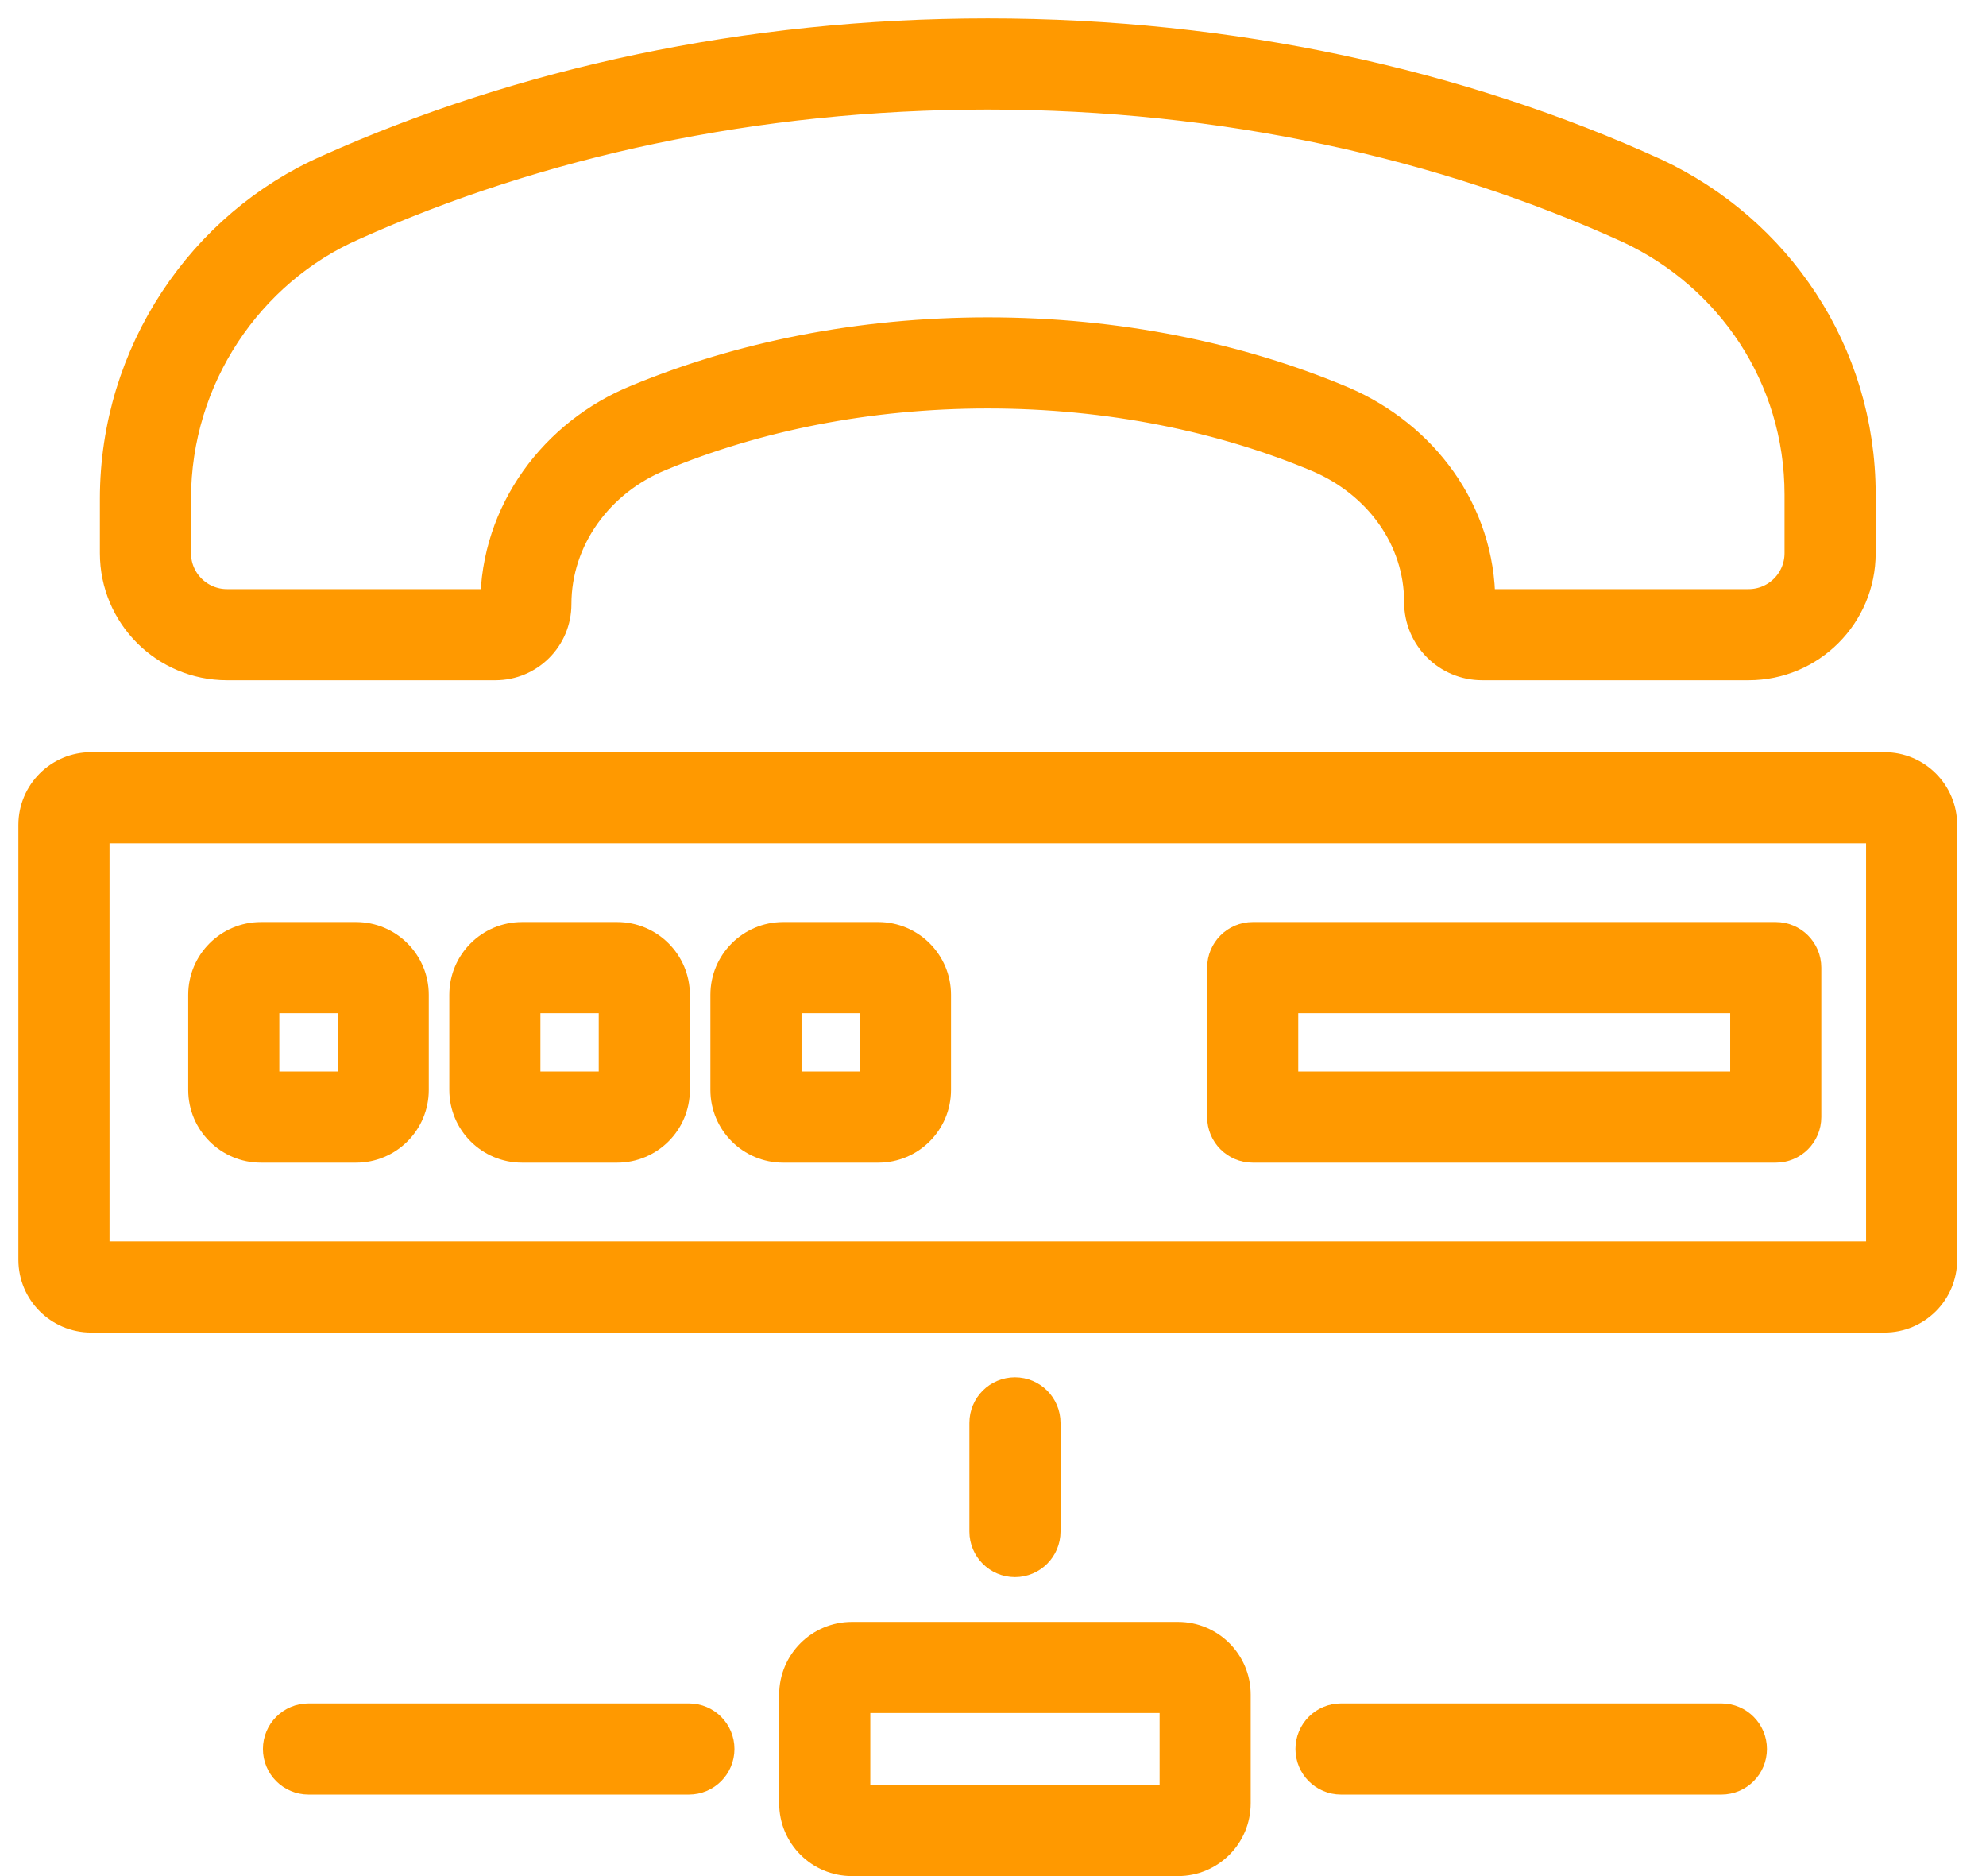
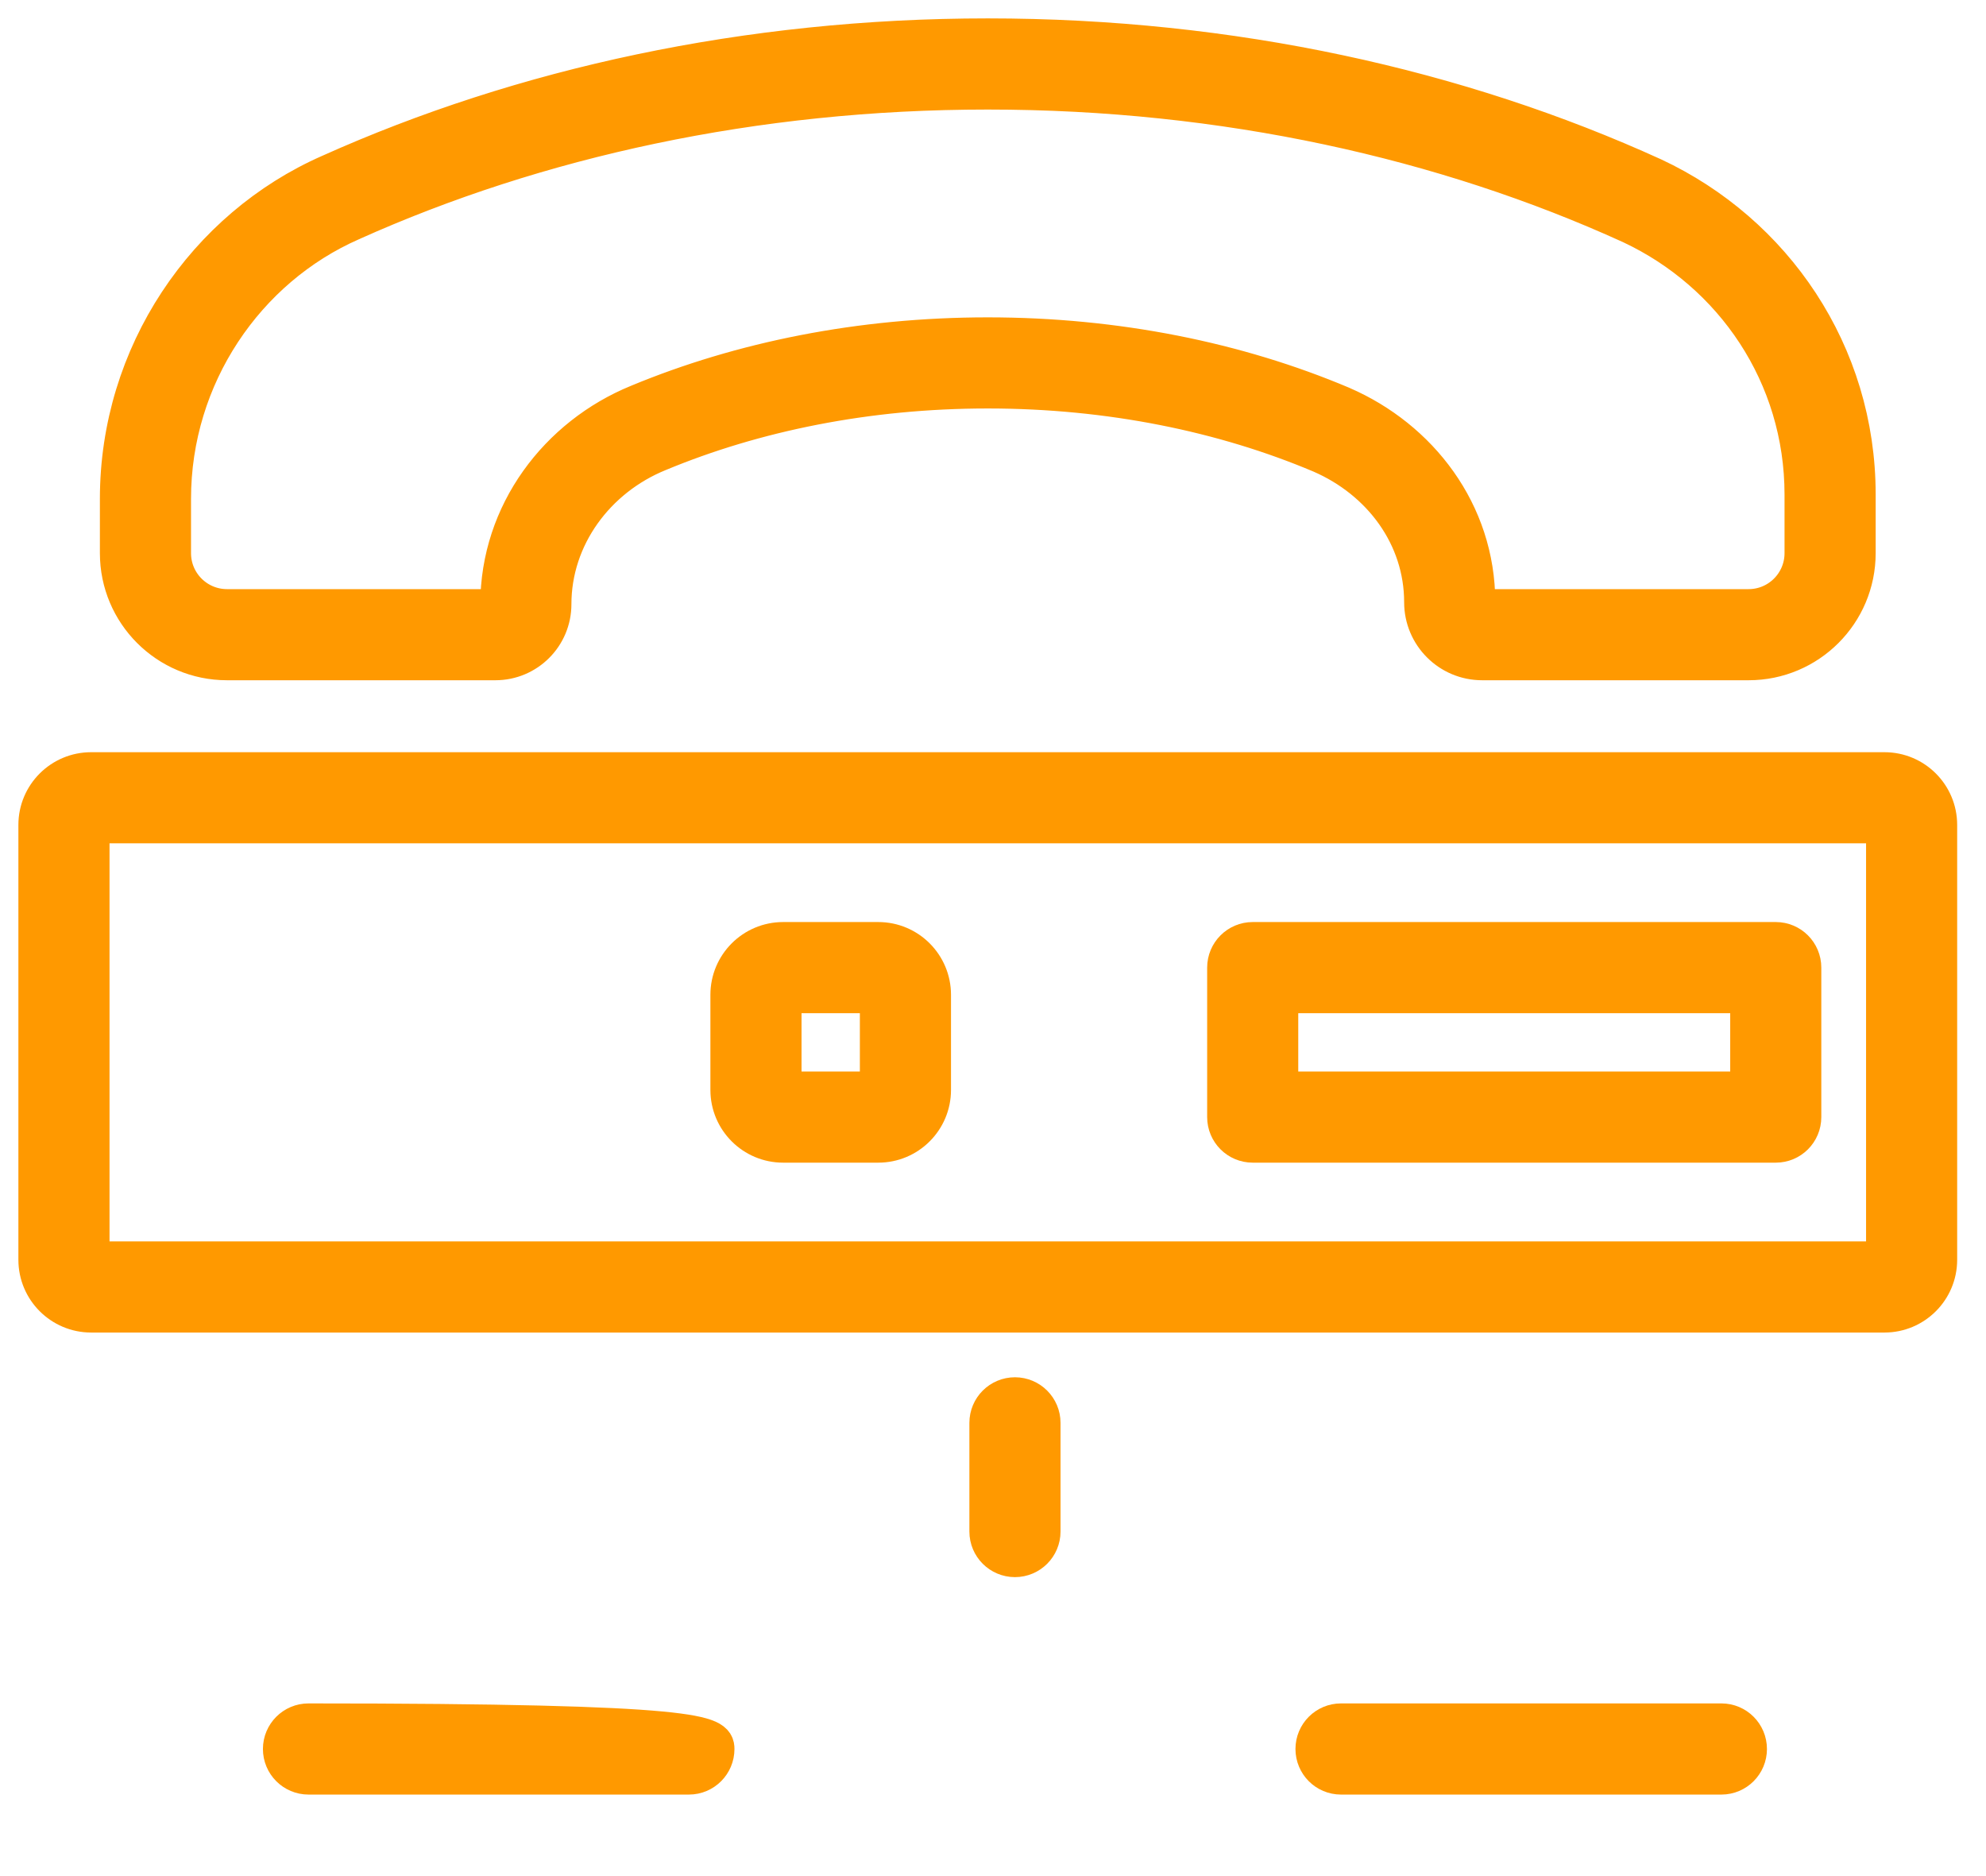
<svg xmlns="http://www.w3.org/2000/svg" width="54" height="51" viewBox="0 0 54 51" fill="none">
-   <path fill-rule="evenodd" clip-rule="evenodd" d="M9.681 27.043H7.095V29.629H9.681V27.043ZM7.095 25.565C6.279 25.565 5.618 26.227 5.618 27.043V29.629C5.618 30.445 6.279 31.106 7.095 31.106H9.681C10.497 31.106 11.159 30.445 11.159 29.629V27.043C11.159 26.227 10.497 25.565 9.681 25.565H7.095Z" fill="#FF9900" stroke="#FF9900" />
-   <path fill-rule="evenodd" clip-rule="evenodd" d="M16.78 27.043H14.194V29.629H16.78V27.043ZM14.194 25.565C13.378 25.565 12.717 26.227 12.717 27.043V29.629C12.717 30.445 13.378 31.106 14.194 31.106H16.78C17.596 31.106 18.258 30.445 18.258 29.629V27.043C18.258 26.227 17.596 25.565 16.78 25.565H14.194Z" fill="#FF9900" stroke="#FF9900" />
  <path fill-rule="evenodd" clip-rule="evenodd" d="M23.88 27.043H21.294V29.629H23.88V27.043ZM21.294 25.565C20.478 25.565 19.816 26.227 19.816 27.043V29.629C19.816 30.445 20.478 31.106 21.294 31.106H23.88C24.696 31.106 25.358 30.445 25.358 29.629V27.043C25.358 26.227 24.696 25.565 23.88 25.565H21.294Z" fill="#FF9900" stroke="#FF9900" />
  <path fill-rule="evenodd" clip-rule="evenodd" d="M51.239 22.425H2.478V34.246H51.239V22.425ZM2.478 20.948C1.662 20.948 1 21.609 1 22.425V34.246C1 35.062 1.662 35.724 2.478 35.724H51.239C52.055 35.724 52.716 35.062 52.716 34.246V22.425C52.716 21.609 52.055 20.948 51.239 20.948H2.478Z" fill="#FF9900" stroke="#FF9900" />
  <path fill-rule="evenodd" clip-rule="evenodd" d="M34.8 27.043V29.629H47.545V27.043H34.8ZM34.062 25.565C33.654 25.565 33.323 25.896 33.323 26.304V30.367C33.323 30.776 33.654 31.106 34.062 31.106H48.284C48.692 31.106 49.022 30.776 49.022 30.367V26.304C49.022 25.896 48.692 25.565 48.284 25.565H34.062Z" fill="#FF9900" stroke="#FF9900" />
  <path fill-rule="evenodd" clip-rule="evenodd" d="M9.562 6.045L9.557 6.047C6.702 7.301 4.694 10.223 4.694 13.56V15.037C4.694 15.853 5.355 16.515 6.172 16.515H13.47C13.519 16.515 13.56 16.475 13.56 16.425C13.56 13.944 15.16 11.843 17.348 10.95C20.148 9.786 23.402 9.127 26.858 9.127C30.361 9.127 33.657 9.804 36.483 10.998L36.49 11.001L36.496 11.004C38.598 11.915 40.157 13.92 40.157 16.371C40.157 16.451 40.221 16.515 40.3 16.515H47.545C48.361 16.515 49.022 15.853 49.022 15.037V13.444C49.022 10.198 47.117 7.43 44.339 6.128C39.27 3.819 33.284 2.478 26.858 2.478C20.512 2.478 14.596 3.786 9.567 6.042L9.562 6.045ZM44.959 4.787C48.232 6.317 50.5 9.592 50.5 13.444V15.037C50.5 16.669 49.177 17.992 47.545 17.992H40.3C39.405 17.992 38.679 17.267 38.679 16.371C38.679 14.586 37.545 13.069 35.908 12.359C33.273 11.246 30.174 10.604 26.858 10.604C23.585 10.604 20.523 11.23 17.91 12.316C16.219 13.005 15.037 14.603 15.037 16.425C15.037 17.291 14.335 17.992 13.47 17.992H6.172C4.539 17.992 3.216 16.669 3.216 15.037V13.56C3.216 9.628 5.579 6.18 8.962 4.694C14.189 2.349 20.312 1 26.858 1C33.49 1 39.688 2.385 44.959 4.787Z" fill="#FF9900" stroke="#FF9900" />
  <path fill-rule="evenodd" clip-rule="evenodd" d="M27.597 37.94C28.005 37.94 28.336 38.271 28.336 38.679V41.634C28.336 42.042 28.005 42.373 27.597 42.373C27.189 42.373 26.858 42.042 26.858 41.634V38.679C26.858 38.271 27.189 37.94 27.597 37.94Z" fill="#FF9900" stroke="#FF9900" />
-   <path fill-rule="evenodd" clip-rule="evenodd" d="M32.03 46.067H23.164V49.022H32.03V46.067ZM23.164 44.59C22.348 44.59 21.686 45.251 21.686 46.067V49.022C21.686 49.839 22.348 50.5 23.164 50.5H32.03C32.846 50.5 33.507 49.839 33.507 49.022V46.067C33.507 45.251 32.846 44.59 32.03 44.59H23.164Z" fill="#FF9900" stroke="#FF9900" />
  <path fill-rule="evenodd" clip-rule="evenodd" d="M47.544 47.545C47.544 47.953 47.214 48.284 46.806 48.284H36.462C36.054 48.284 35.724 47.953 35.724 47.545C35.724 47.137 36.054 46.806 36.462 46.806H46.806C47.214 46.806 47.544 47.137 47.544 47.545Z" fill="#FF9900" stroke="#FF9900" />
-   <path fill-rule="evenodd" clip-rule="evenodd" d="M19.47 47.545C19.47 47.953 19.14 48.284 18.732 48.284H8.388C7.98 48.284 7.649 47.953 7.649 47.545C7.649 47.137 7.98 46.806 8.388 46.806H18.732C19.14 46.806 19.47 47.137 19.47 47.545Z" fill="#FF9900" stroke="#FF9900" />
+   <path fill-rule="evenodd" clip-rule="evenodd" d="M19.47 47.545C19.47 47.953 19.14 48.284 18.732 48.284H8.388C7.98 48.284 7.649 47.953 7.649 47.545C7.649 47.137 7.98 46.806 8.388 46.806C19.14 46.806 19.47 47.137 19.47 47.545Z" fill="#FF9900" stroke="#FF9900" />
</svg>